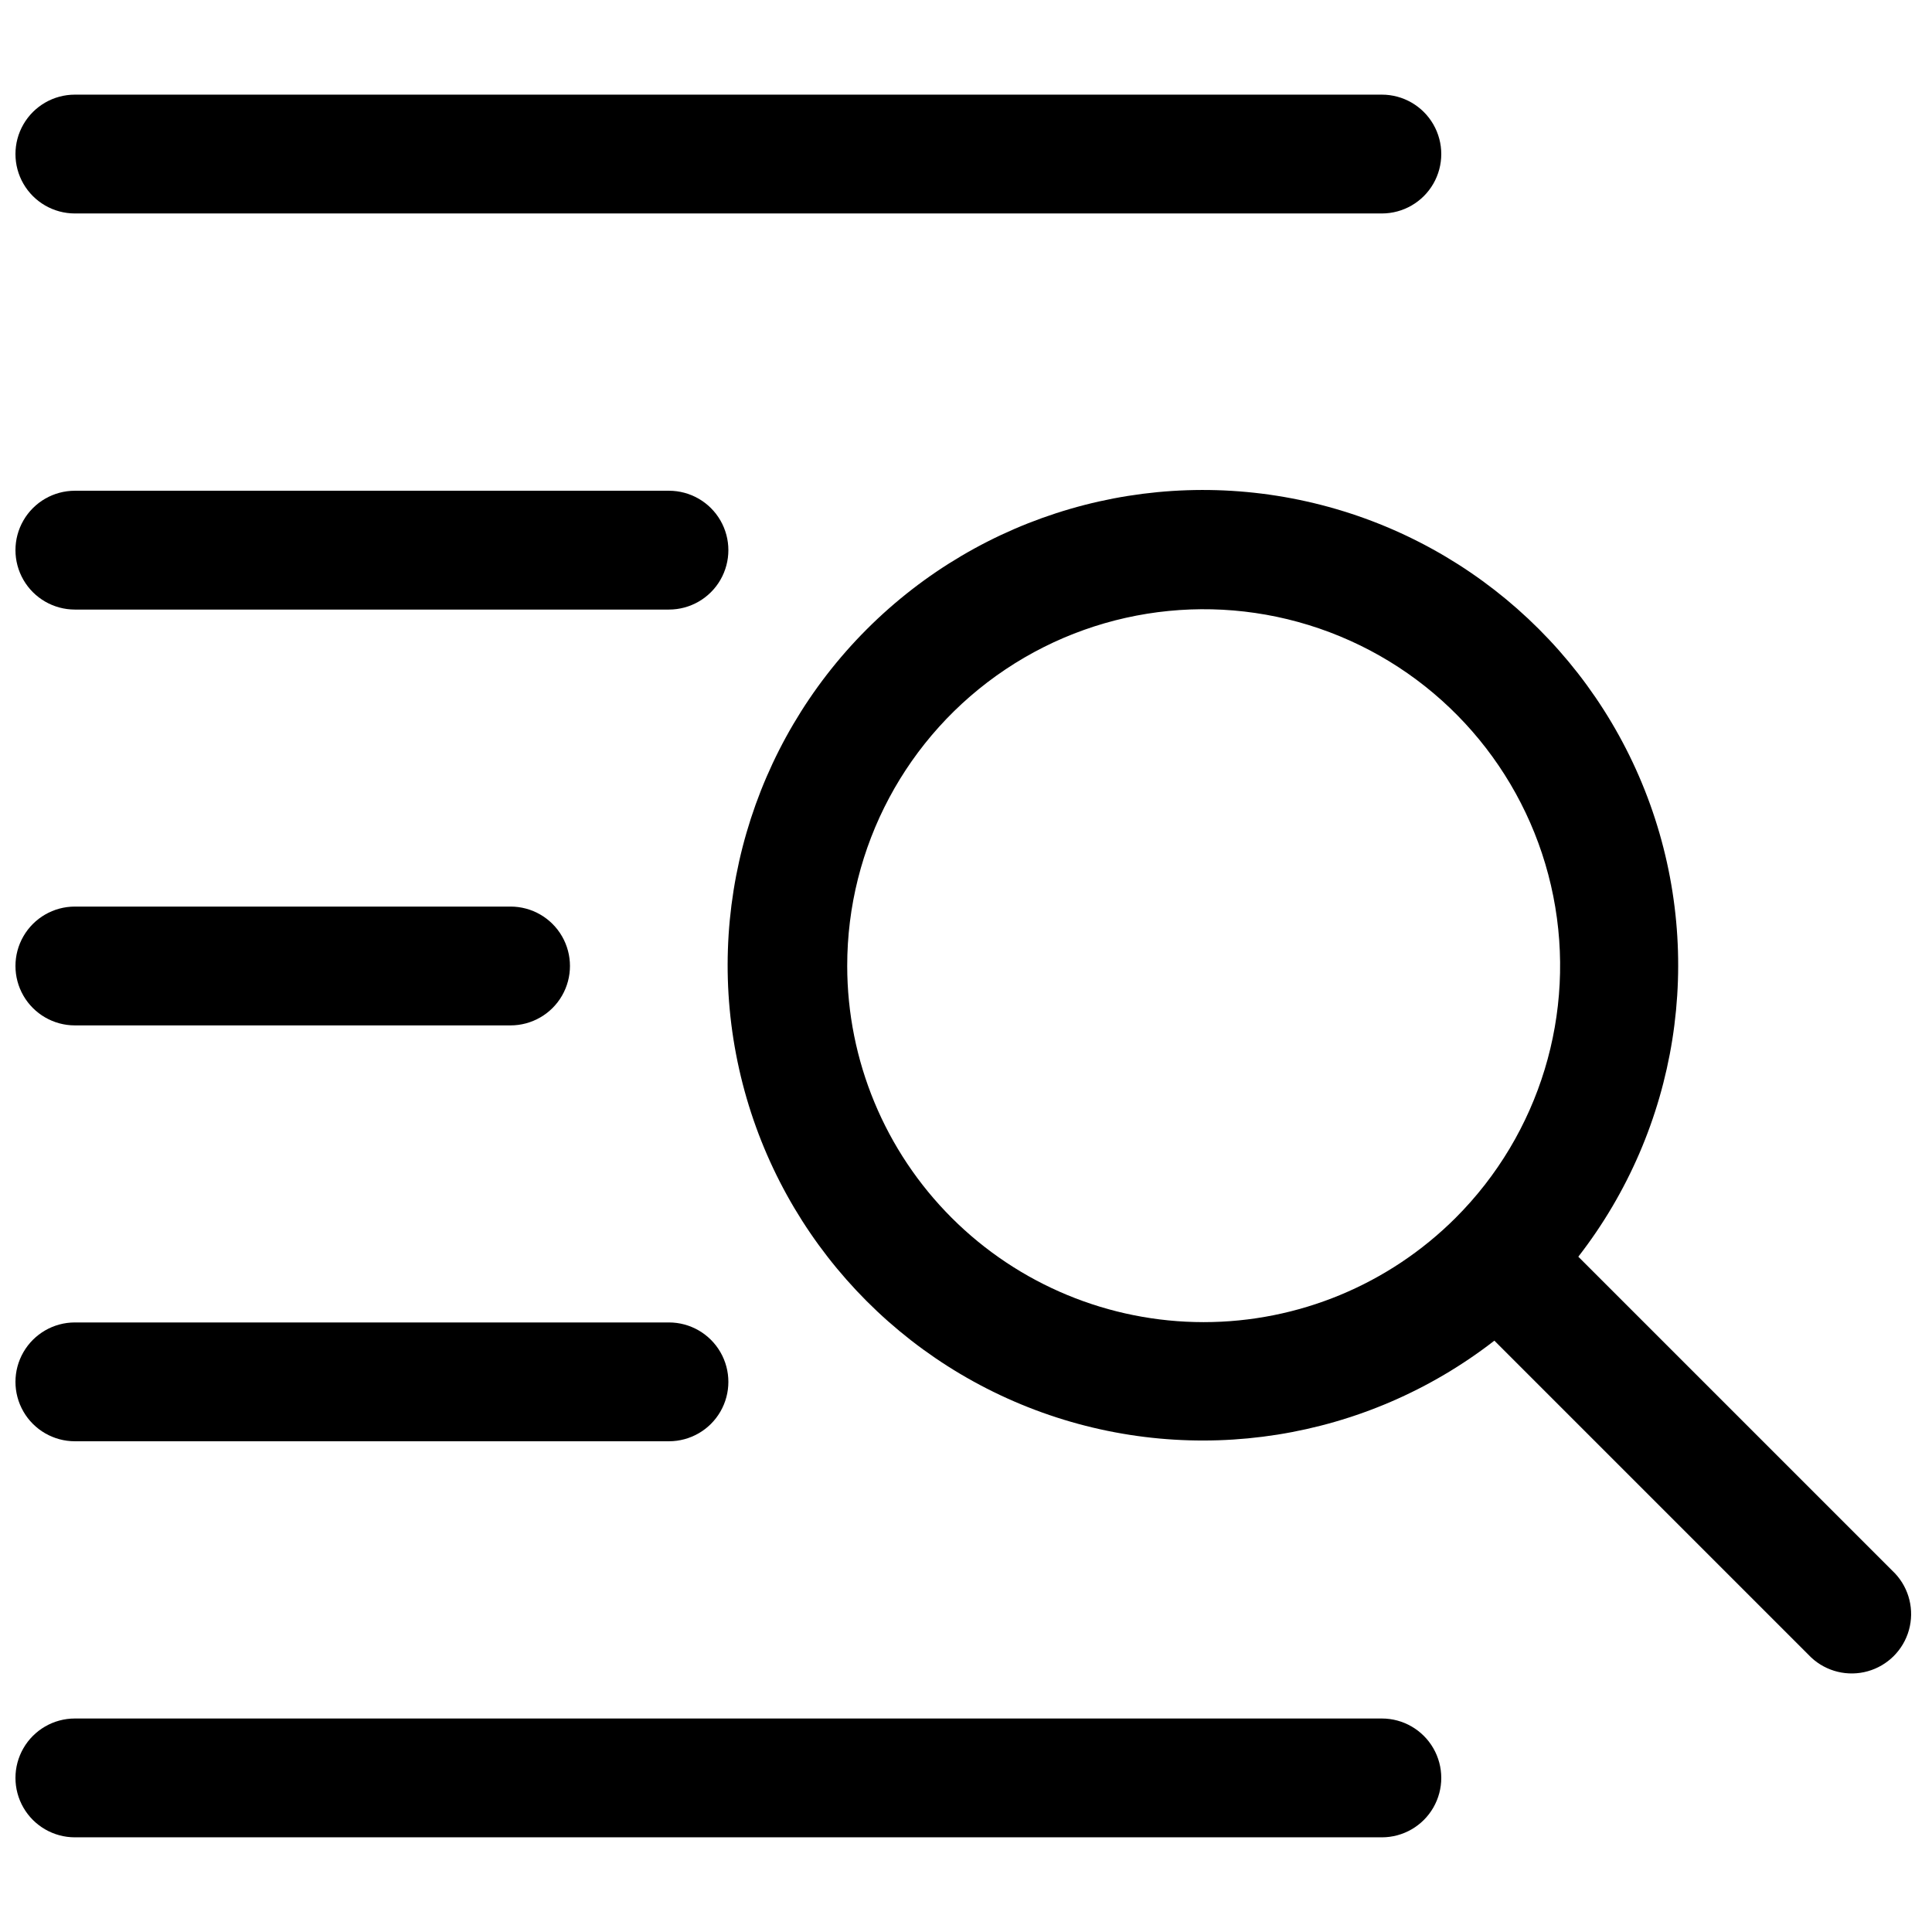
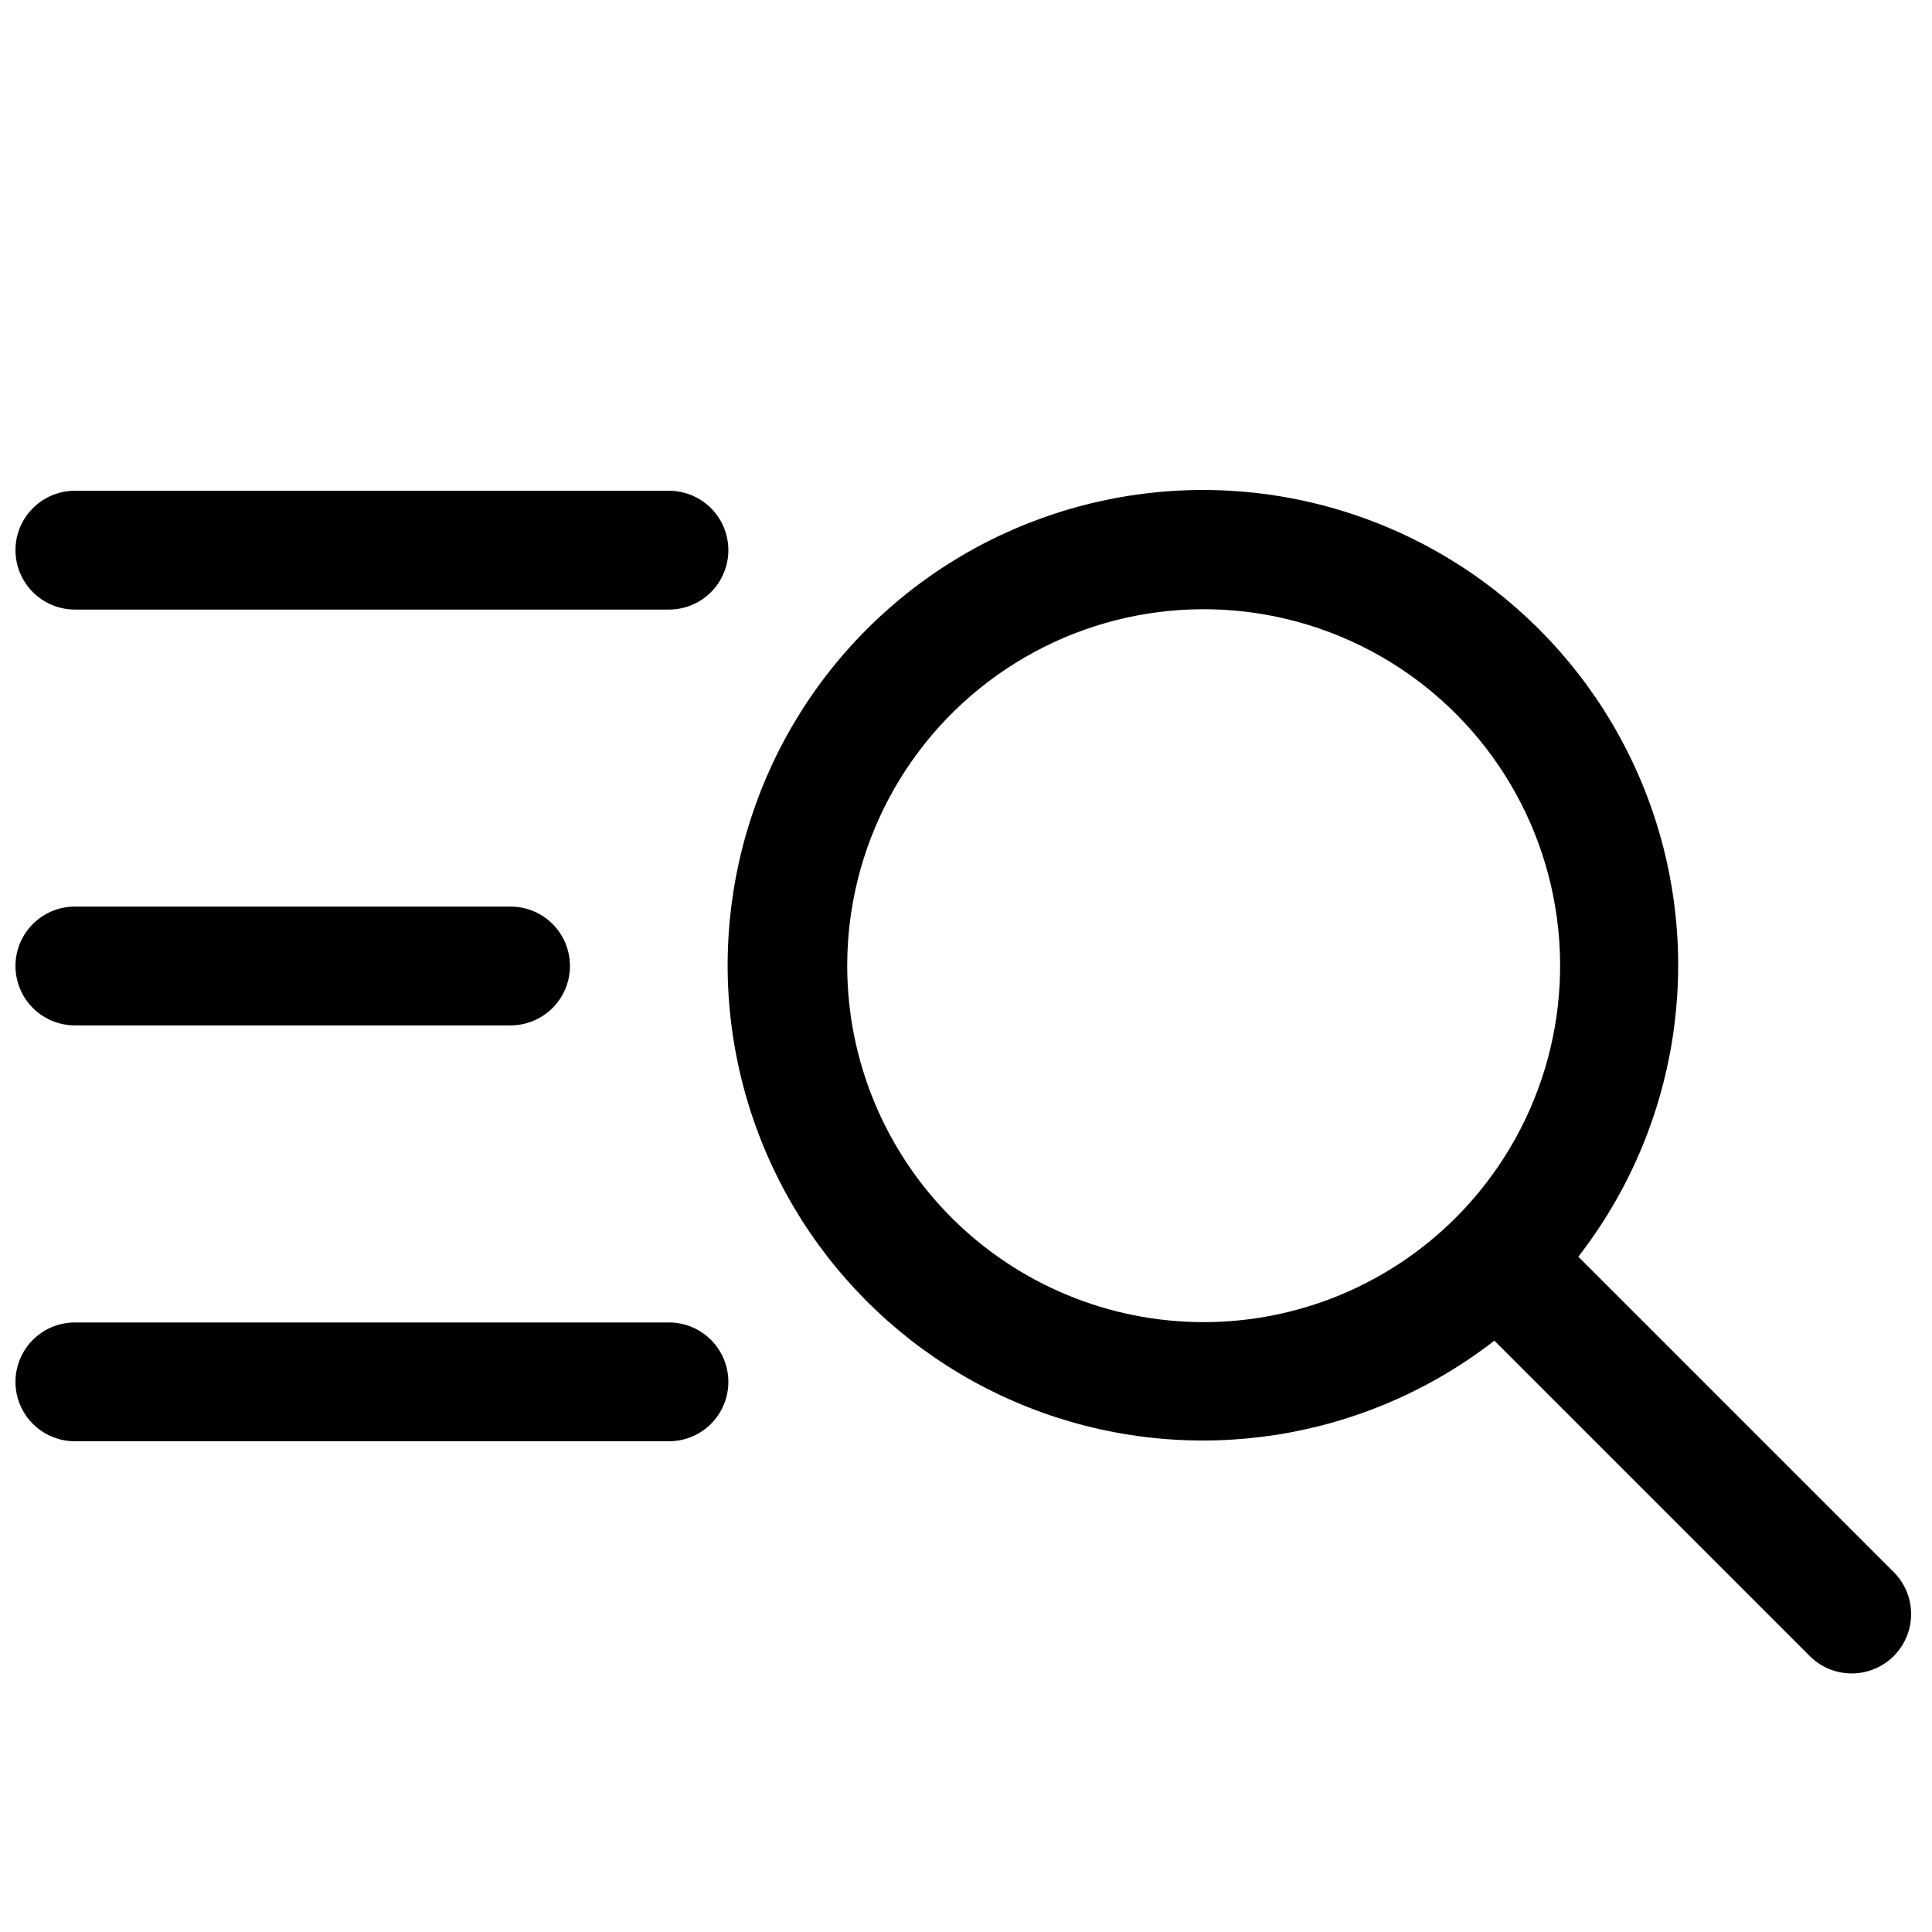
<svg xmlns="http://www.w3.org/2000/svg" width="800px" height="800px" version="1.1" viewBox="144 144 512 512">
  <defs>
    <clipPath id="e">
-       <path d="m148.09 169h377.91v32h-377.91z" />
-     </clipPath>
+       </clipPath>
    <clipPath id="d">
-       <path d="m148.09 599h377.91v32h-377.91z" />
-     </clipPath>
+       </clipPath>
    <clipPath id="c">
      <path d="m148.09 274h189.91v32h-189.91z" />
    </clipPath>
    <clipPath id="b">
      <path d="m148.09 494h189.91v32h-189.91z" />
    </clipPath>
    <clipPath id="a">
      <path d="m148.09 384h147.91v32h-147.91z" />
    </clipPath>
  </defs>
  <path d="m562.27 477.04c26.445-34.062 33.625-79.289 19.031-119.87-14.598-40.578-48.941-70.867-91.027-80.281-42.086-9.414-86.059 3.359-116.55 33.852-30.492 30.496-43.266 74.469-33.852 116.55 9.41 42.086 39.703 76.43 80.281 91.027 40.578 14.594 85.805 7.418 119.87-19.031l83.969 83.969c4.019 3.746 9.699 5.125 14.984 3.641 5.289-1.484 9.422-5.617 10.906-10.902 1.484-5.289 0.105-10.969-3.641-14.988zm-193.75-77.039c-0.027-31.562 15.707-61.055 41.941-78.602 26.234-17.551 59.5-20.836 88.66-8.762 29.16 12.074 50.367 37.914 56.516 68.871 6.148 30.957-3.566 62.941-25.898 85.246-17.715 17.691-41.73 27.629-66.766 27.625-25.039-0.004-49.051-9.945-66.762-27.641-17.711-17.699-27.672-41.703-27.691-66.738z" />
  <g clip-path="url(#e)">
    <path d="m163.84 200.57h346.37c5.625 0 10.82-3 13.633-7.871s2.812-10.875 0-15.746c-2.812-4.871-8.008-7.871-13.633-7.871h-346.37c-5.621 0-10.82 3-13.633 7.871-2.812 4.871-2.812 10.875 0 15.746s8.012 7.871 13.633 7.871z" />
  </g>
  <g clip-path="url(#d)">
    <path d="m163.84 630.91h346.37c5.625 0 10.82-3 13.633-7.871 2.812-4.871 2.812-10.871 0-15.742s-8.008-7.875-13.633-7.875h-346.37c-5.621 0-10.82 3.004-13.633 7.875s-2.812 10.871 0 15.742c2.812 4.871 8.012 7.871 13.633 7.871z" />
  </g>
  <g clip-path="url(#c)">
    <path d="m163.84 305.54h157.44c5.625 0 10.824-3 13.637-7.871 2.812-4.875 2.812-10.875 0-15.746-2.812-4.871-8.012-7.871-13.637-7.871h-157.44c-5.621 0-10.82 3-13.633 7.871-2.812 4.871-2.812 10.871 0 15.746 2.812 4.871 8.012 7.871 13.633 7.871z" />
  </g>
  <g clip-path="url(#b)">
    <path d="m163.84 525.95h157.44c5.625 0 10.824-3 13.637-7.871s2.812-10.871 0-15.742c-2.812-4.871-8.012-7.875-13.637-7.875h-157.44c-5.621 0-10.82 3.004-13.633 7.875-2.812 4.871-2.812 10.871 0 15.742s8.012 7.871 13.633 7.871z" />
  </g>
  <g clip-path="url(#a)">
    <path d="m163.84 415.74h115.46c5.625 0 10.824-3 13.637-7.871s2.812-10.875 0-15.746-8.012-7.871-13.637-7.871h-115.46c-5.621 0-10.82 3-13.633 7.871s-2.812 10.875 0 15.746 8.012 7.871 13.633 7.871z" />
  </g>
</svg>